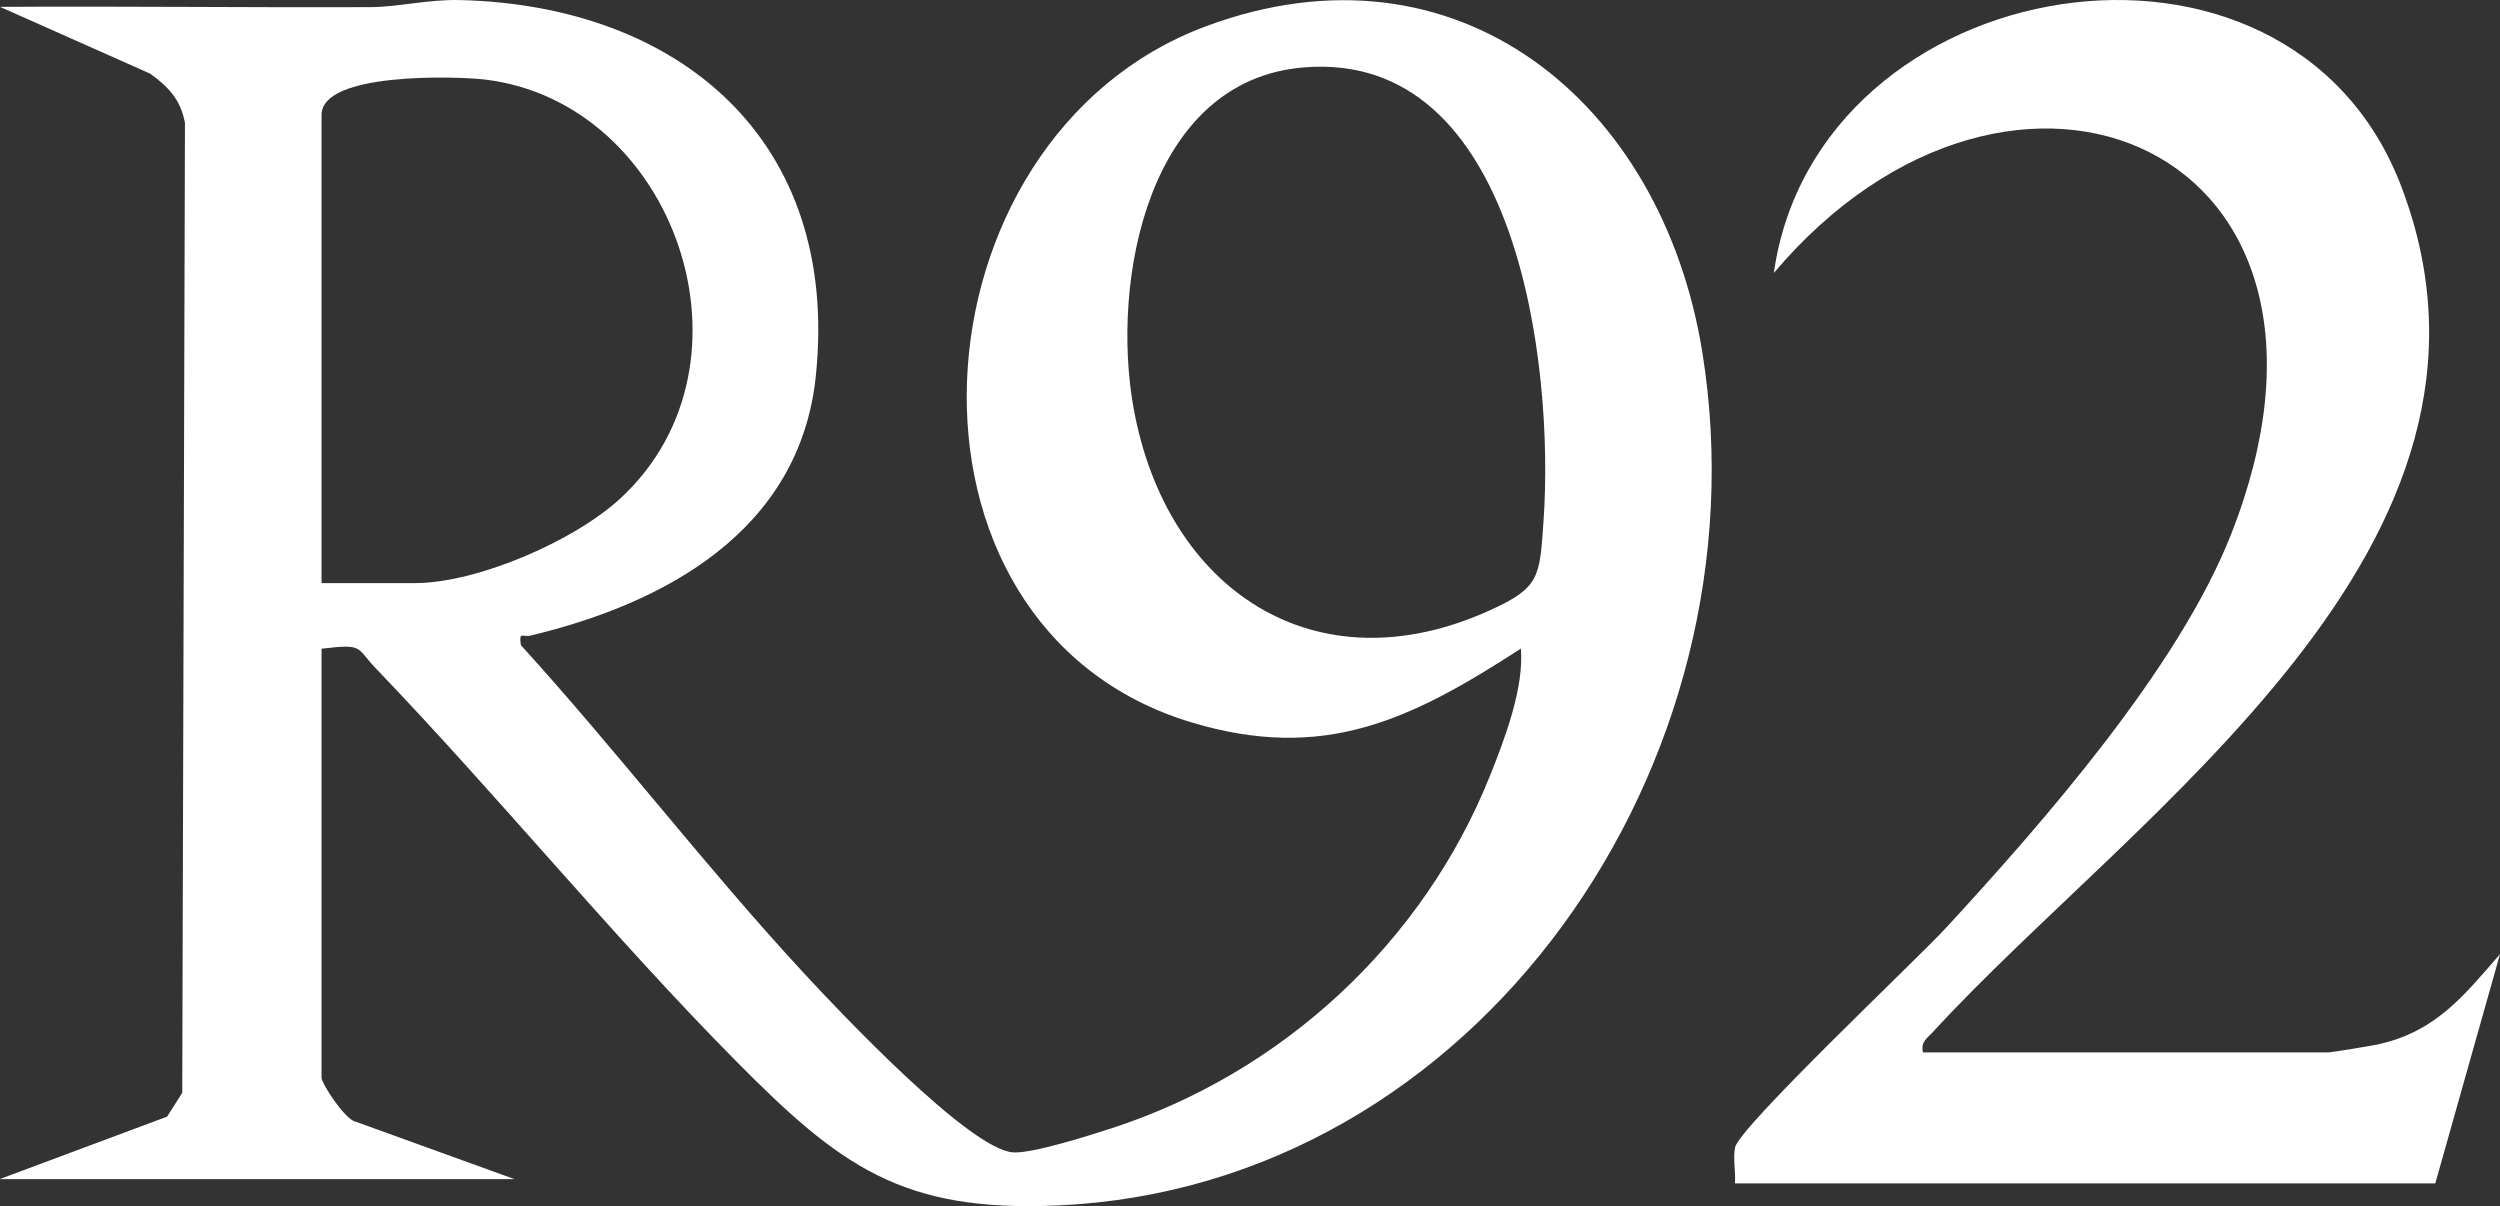
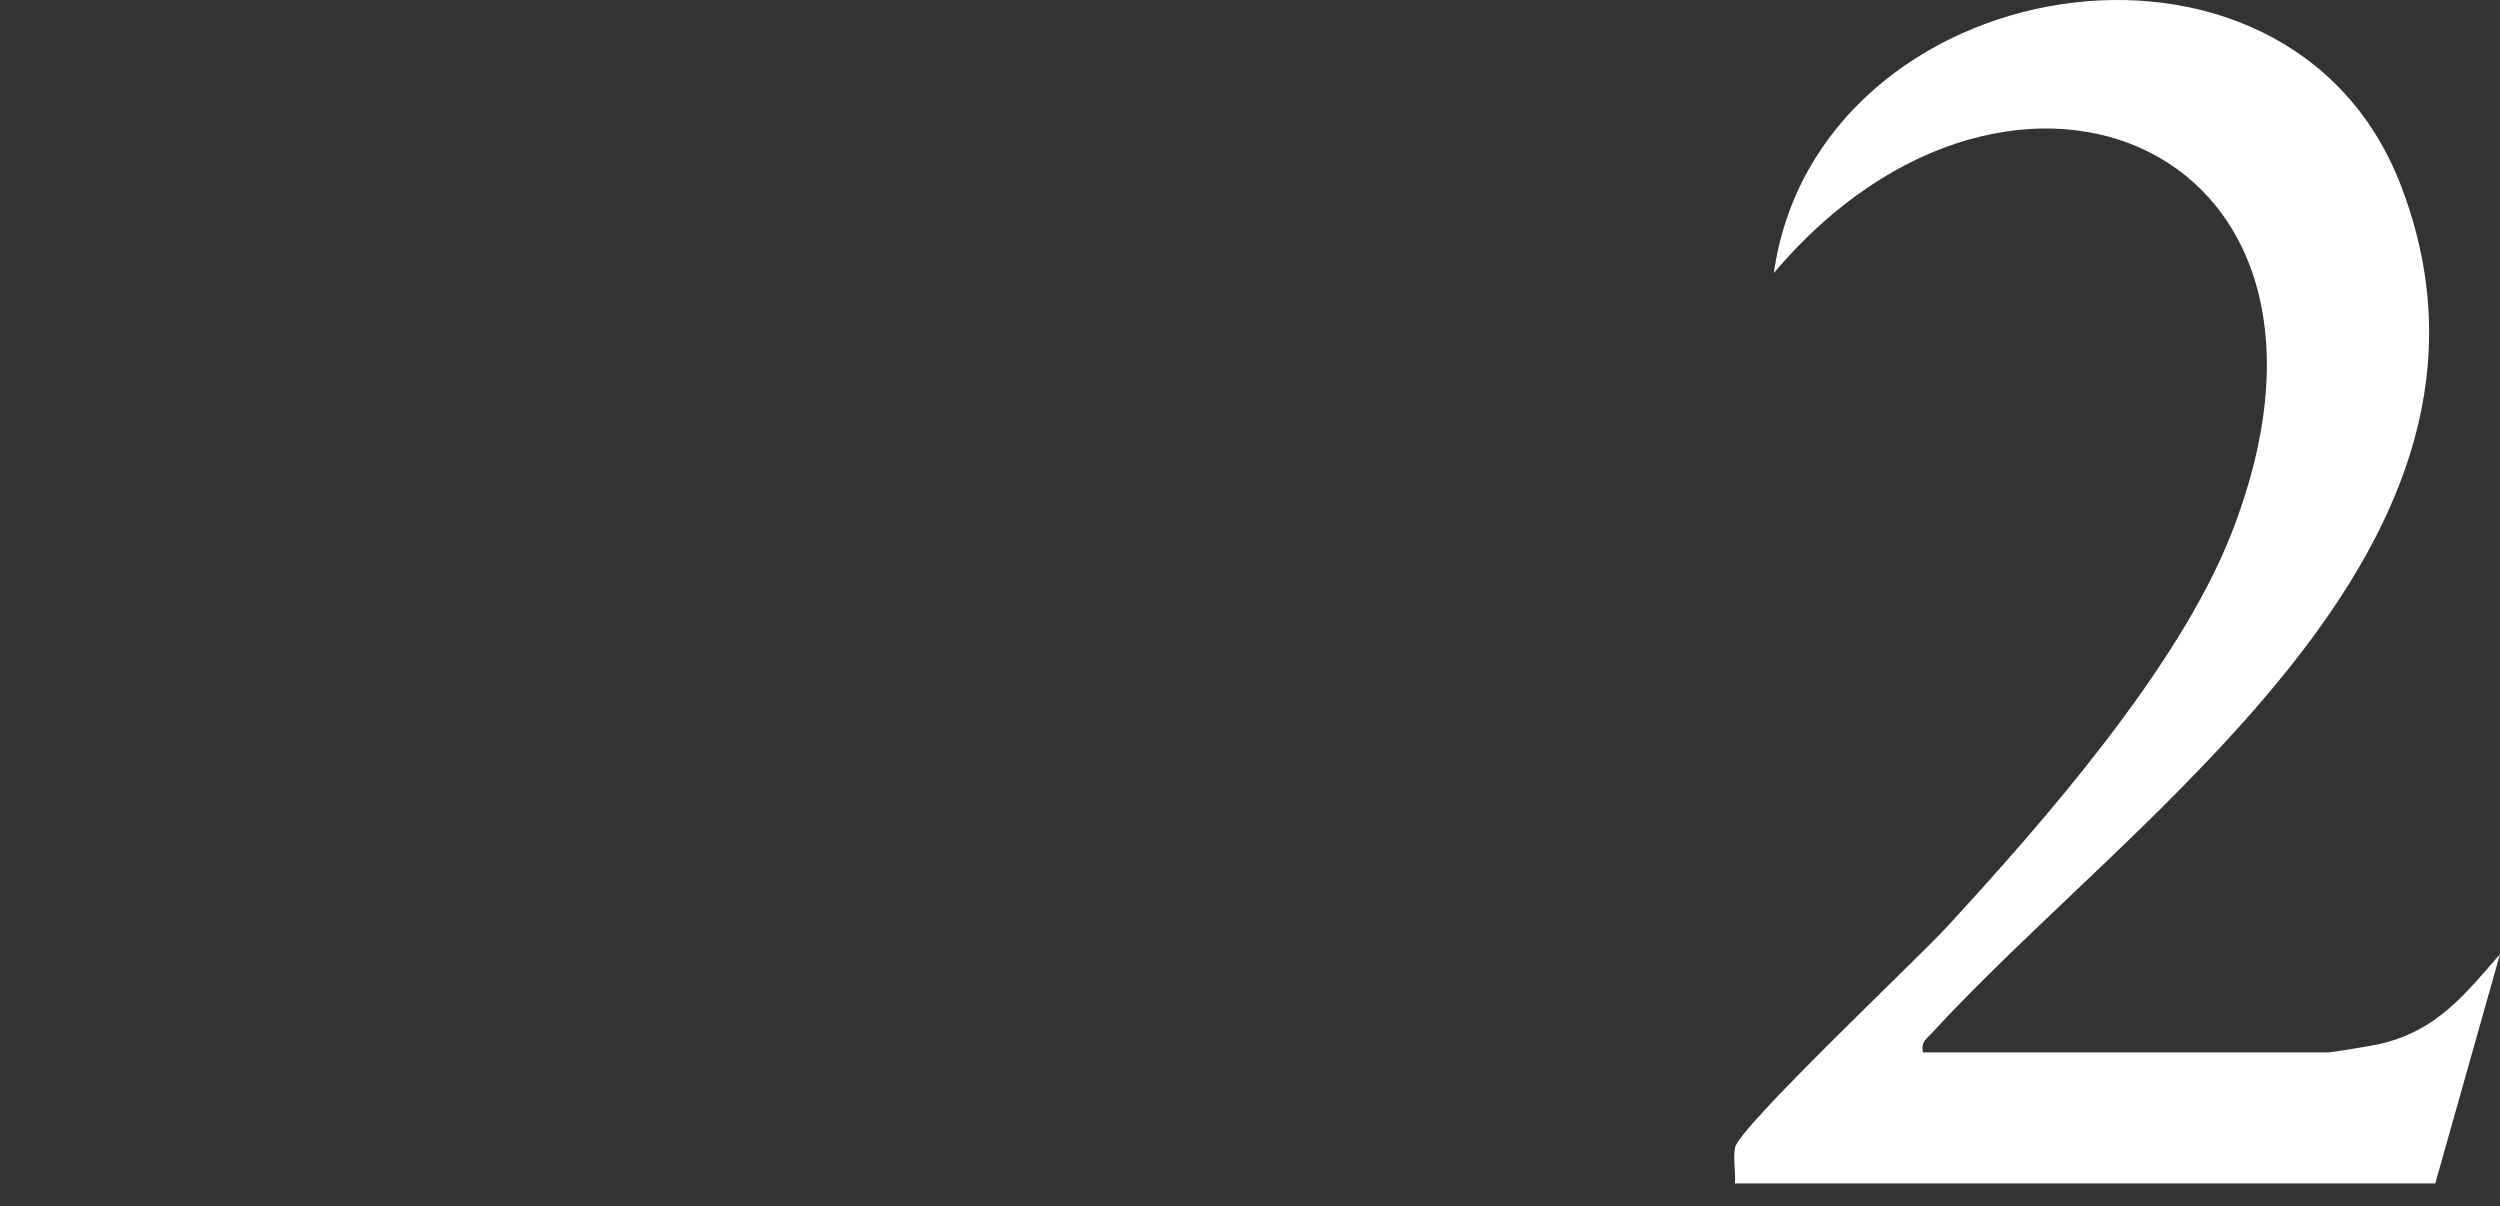
<svg xmlns="http://www.w3.org/2000/svg" width="114" height="55" viewBox="0 0 114 55" fill="none">
  <rect x="0" y="0" width="114" height="55" fill="#333333" stroke="none" />
  <g id="Group 634040">
-     <path id="Vector" d="M0 53.762L7.619 50.919L8.311 49.832L8.434 5.61C8.246 4.553 7.671 3.944 6.838 3.353L0 0.313C5.619 0.277 11.249 0.349 16.873 0.325C18.152 0.325 19.495 -0.033 20.979 0.003C30.967 0.247 38.321 6.381 37.201 17.148C36.468 24.225 30.292 27.527 24.187 28.984C23.835 29.068 23.653 28.763 23.753 29.42C28.163 34.269 32.193 39.554 36.644 44.362C38.239 46.088 44.204 52.418 46.198 52.549C47.066 52.609 49.688 51.773 50.667 51.456C58.432 48.942 64.895 43.024 67.963 35.326C68.649 33.606 69.493 31.367 69.353 29.575C64.315 32.842 60.368 34.759 54.321 32.938C39.864 28.572 41.295 6.309 54.978 1.203C66.409 -3.061 75.787 4.607 77.628 16.073C80.637 34.807 67.376 54.108 48.251 54.968C41.142 55.291 38.31 53.182 33.571 48.393C27.958 42.726 22.721 36.294 17.137 30.477C16.216 29.516 16.604 29.349 14.662 29.581V49.139C14.662 49.408 15.73 51.056 16.211 51.146L23.46 53.768H0V53.762ZM59.47 3.072C52.362 3.639 50.644 12.771 51.688 18.593C53.183 26.906 59.981 31.445 67.933 27.832C70.215 26.799 70.209 26.333 70.385 23.759C70.883 16.628 69.194 2.29 59.465 3.072H59.47ZM14.662 26.59H18.914C21.753 26.59 26.193 24.672 28.304 22.714C34.955 16.551 30.773 4.661 22.111 3.627C20.856 3.478 14.662 3.269 14.662 5.24V26.59Z" fill="white" />
    <path id="Vector_2" d="M87.688 47.989H106.17C106.329 47.989 108.169 47.684 108.464 47.618C111.067 47.033 112.338 45.426 114 43.509L111.049 53.962H79.113C79.154 53.437 79.018 52.833 79.119 52.325C79.302 51.4 87.357 43.801 88.729 42.32C93.171 37.499 99.327 30.475 101.728 24.388C108.713 6.719 91.805 -0.473 80.887 12.447C82.851 -1.423 104.331 -5.037 109.493 8.487C115.762 24.902 97.358 37.004 88.12 47.081C87.848 47.374 87.582 47.505 87.688 47.989Z" fill="white" />
  </g>
</svg>